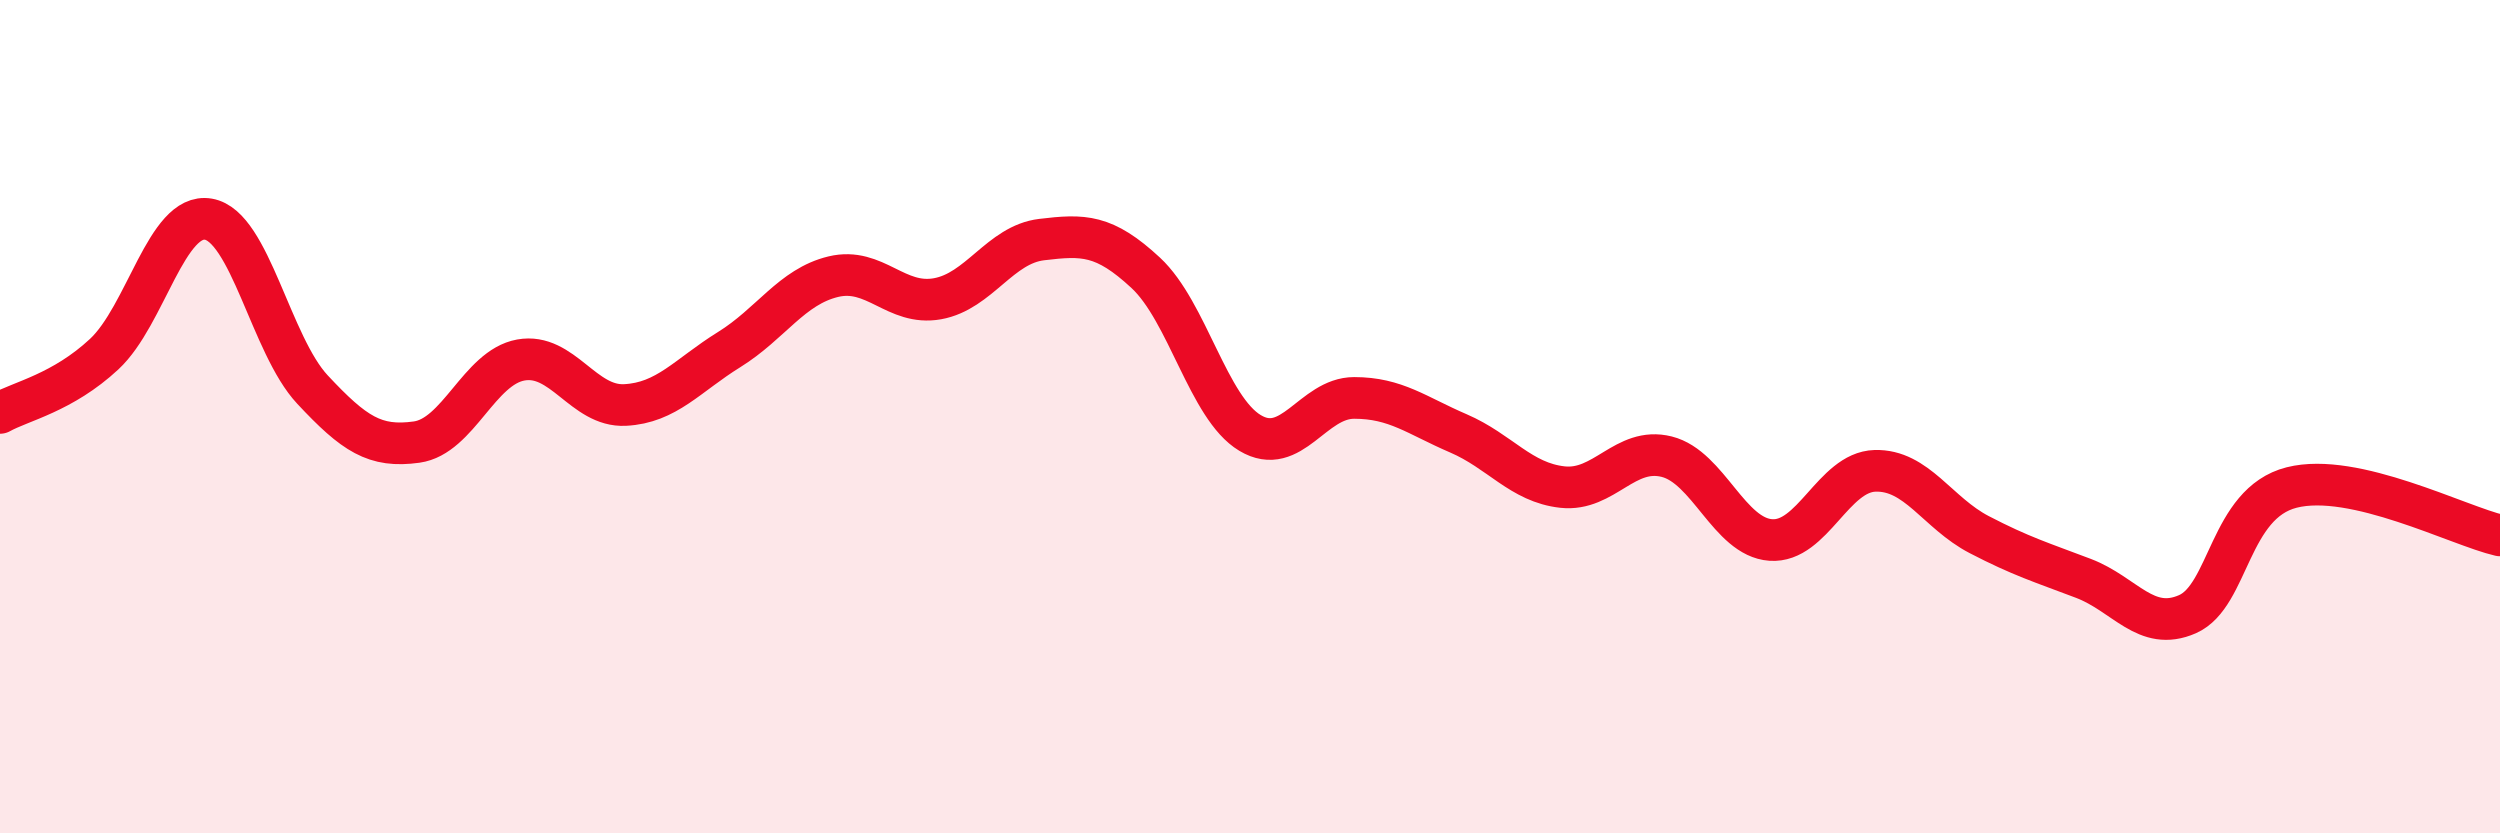
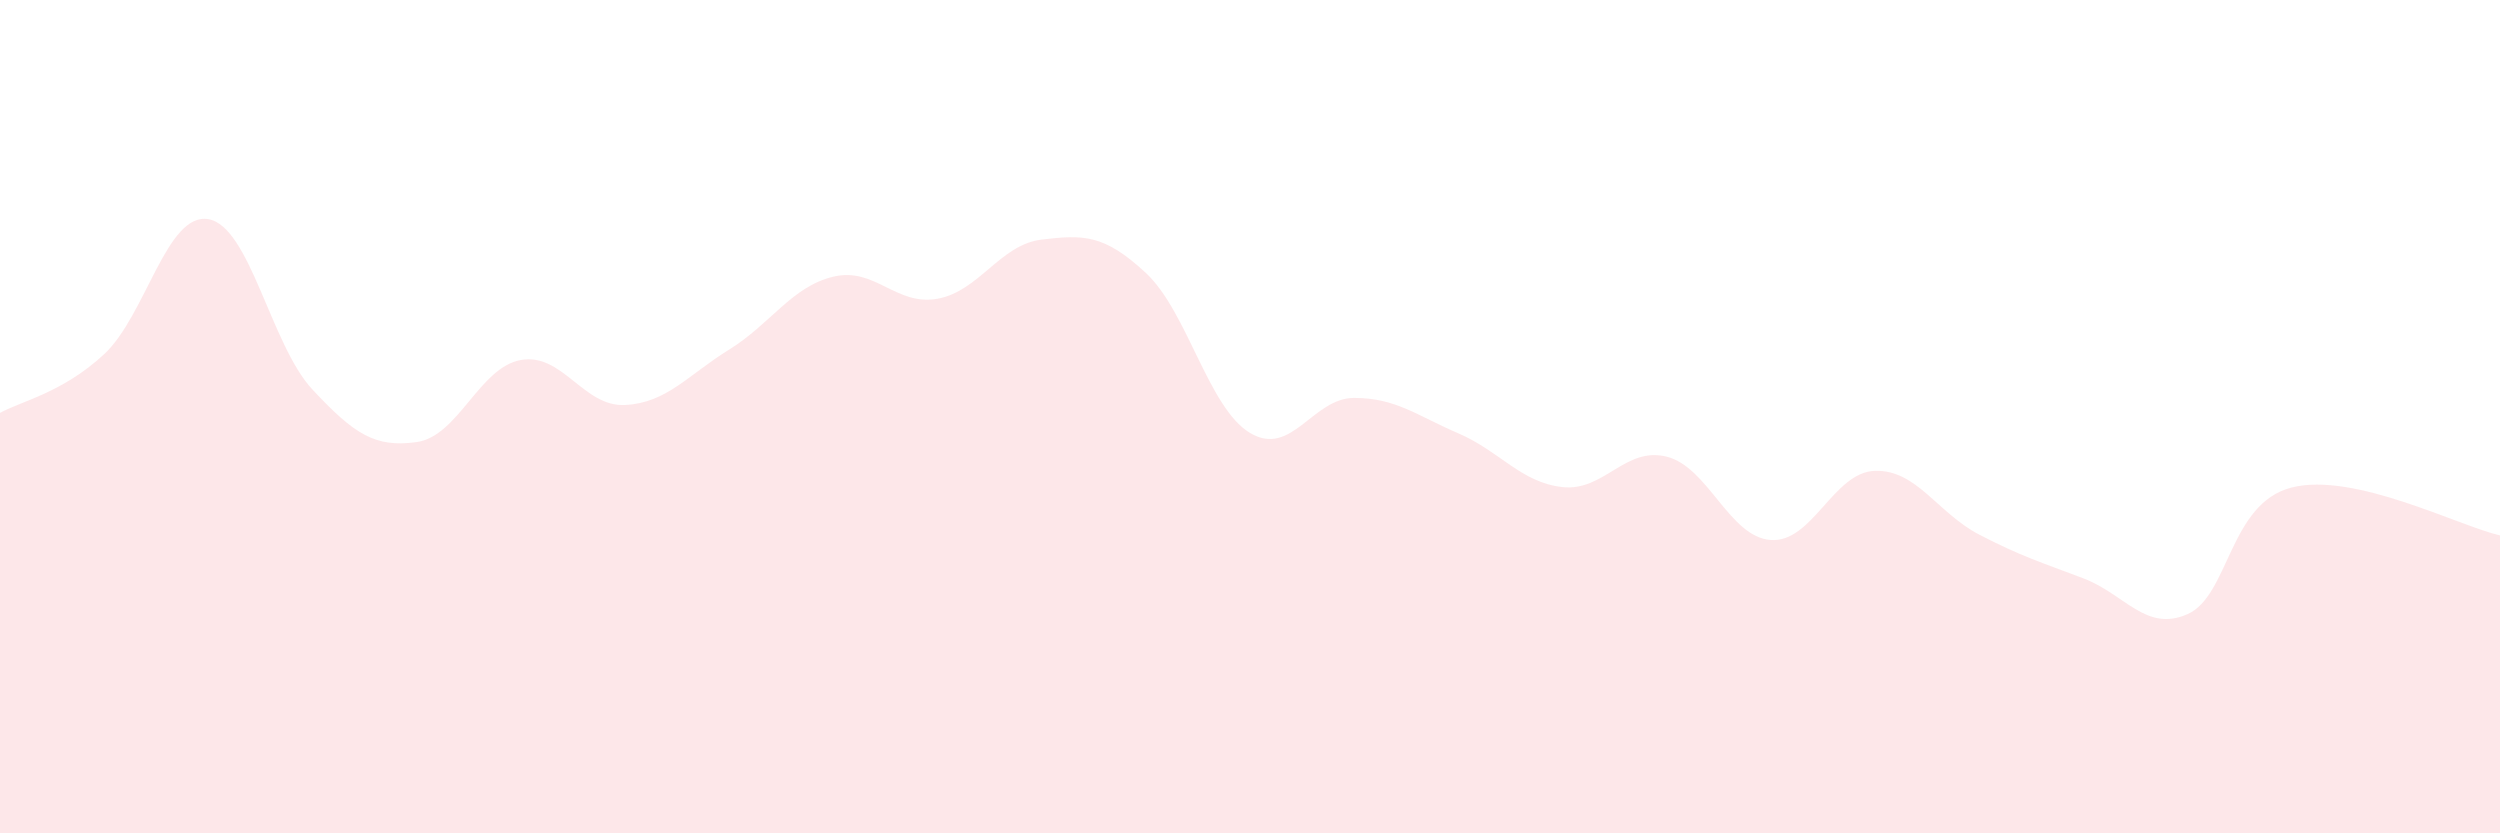
<svg xmlns="http://www.w3.org/2000/svg" width="60" height="20" viewBox="0 0 60 20">
  <path d="M 0,9.91 C 0.5,9.63 1.5,9.43 2.5,8.5 C 3.5,7.57 4,5.09 5,5.26 C 6,5.43 6.5,8.28 7.5,9.35 C 8.5,10.42 9,10.75 10,10.61 C 11,10.47 11.5,8.82 12.5,8.64 C 13.5,8.46 14,9.77 15,9.72 C 16,9.67 16.5,9.01 17.5,8.39 C 18.5,7.77 19,6.88 20,6.64 C 21,6.4 21.5,7.35 22.5,7.17 C 23.5,6.99 24,5.87 25,5.75 C 26,5.63 26.5,5.62 27.5,6.55 C 28.5,7.48 29,9.79 30,10.39 C 31,10.99 31.5,9.55 32.5,9.55 C 33.5,9.55 34,9.97 35,10.4 C 36,10.83 36.5,11.58 37.5,11.69 C 38.5,11.8 39,10.71 40,10.96 C 41,11.21 41.5,12.89 42.5,12.96 C 43.5,13.03 44,11.33 45,11.3 C 46,11.27 46.5,12.31 47.5,12.83 C 48.5,13.35 49,13.5 50,13.88 C 51,14.26 51.5,15.18 52.5,14.74 C 53.5,14.3 53.5,12.08 55,11.7 C 56.5,11.32 59,12.62 60,12.85L60 20L0 20Z" fill="#EB0A25" opacity="0.1" stroke-linecap="round" stroke-linejoin="round" />
-   <path d="M 0,9.91 C 0.5,9.63 1.5,9.43 2.5,8.5 C 3.5,7.57 4,5.09 5,5.26 C 6,5.43 6.5,8.28 7.5,9.35 C 8.5,10.42 9,10.75 10,10.61 C 11,10.47 11.5,8.82 12.5,8.64 C 13.5,8.46 14,9.77 15,9.72 C 16,9.67 16.5,9.01 17.5,8.39 C 18.5,7.77 19,6.88 20,6.64 C 21,6.4 21.5,7.35 22.5,7.17 C 23.5,6.99 24,5.87 25,5.75 C 26,5.63 26.5,5.62 27.5,6.55 C 28.5,7.48 29,9.79 30,10.39 C 31,10.99 31.5,9.55 32.5,9.55 C 33.5,9.55 34,9.97 35,10.4 C 36,10.83 36.5,11.58 37.5,11.69 C 38.5,11.8 39,10.71 40,10.96 C 41,11.21 41.5,12.89 42.5,12.96 C 43.5,13.03 44,11.33 45,11.3 C 46,11.27 46.5,12.31 47.5,12.83 C 48.5,13.35 49,13.5 50,13.88 C 51,14.26 51.5,15.18 52.5,14.74 C 53.5,14.3 53.5,12.08 55,11.7 C 56.5,11.32 59,12.62 60,12.85" stroke="#EB0A25" stroke-width="1" fill="none" stroke-linecap="round" stroke-linejoin="round" />
</svg>